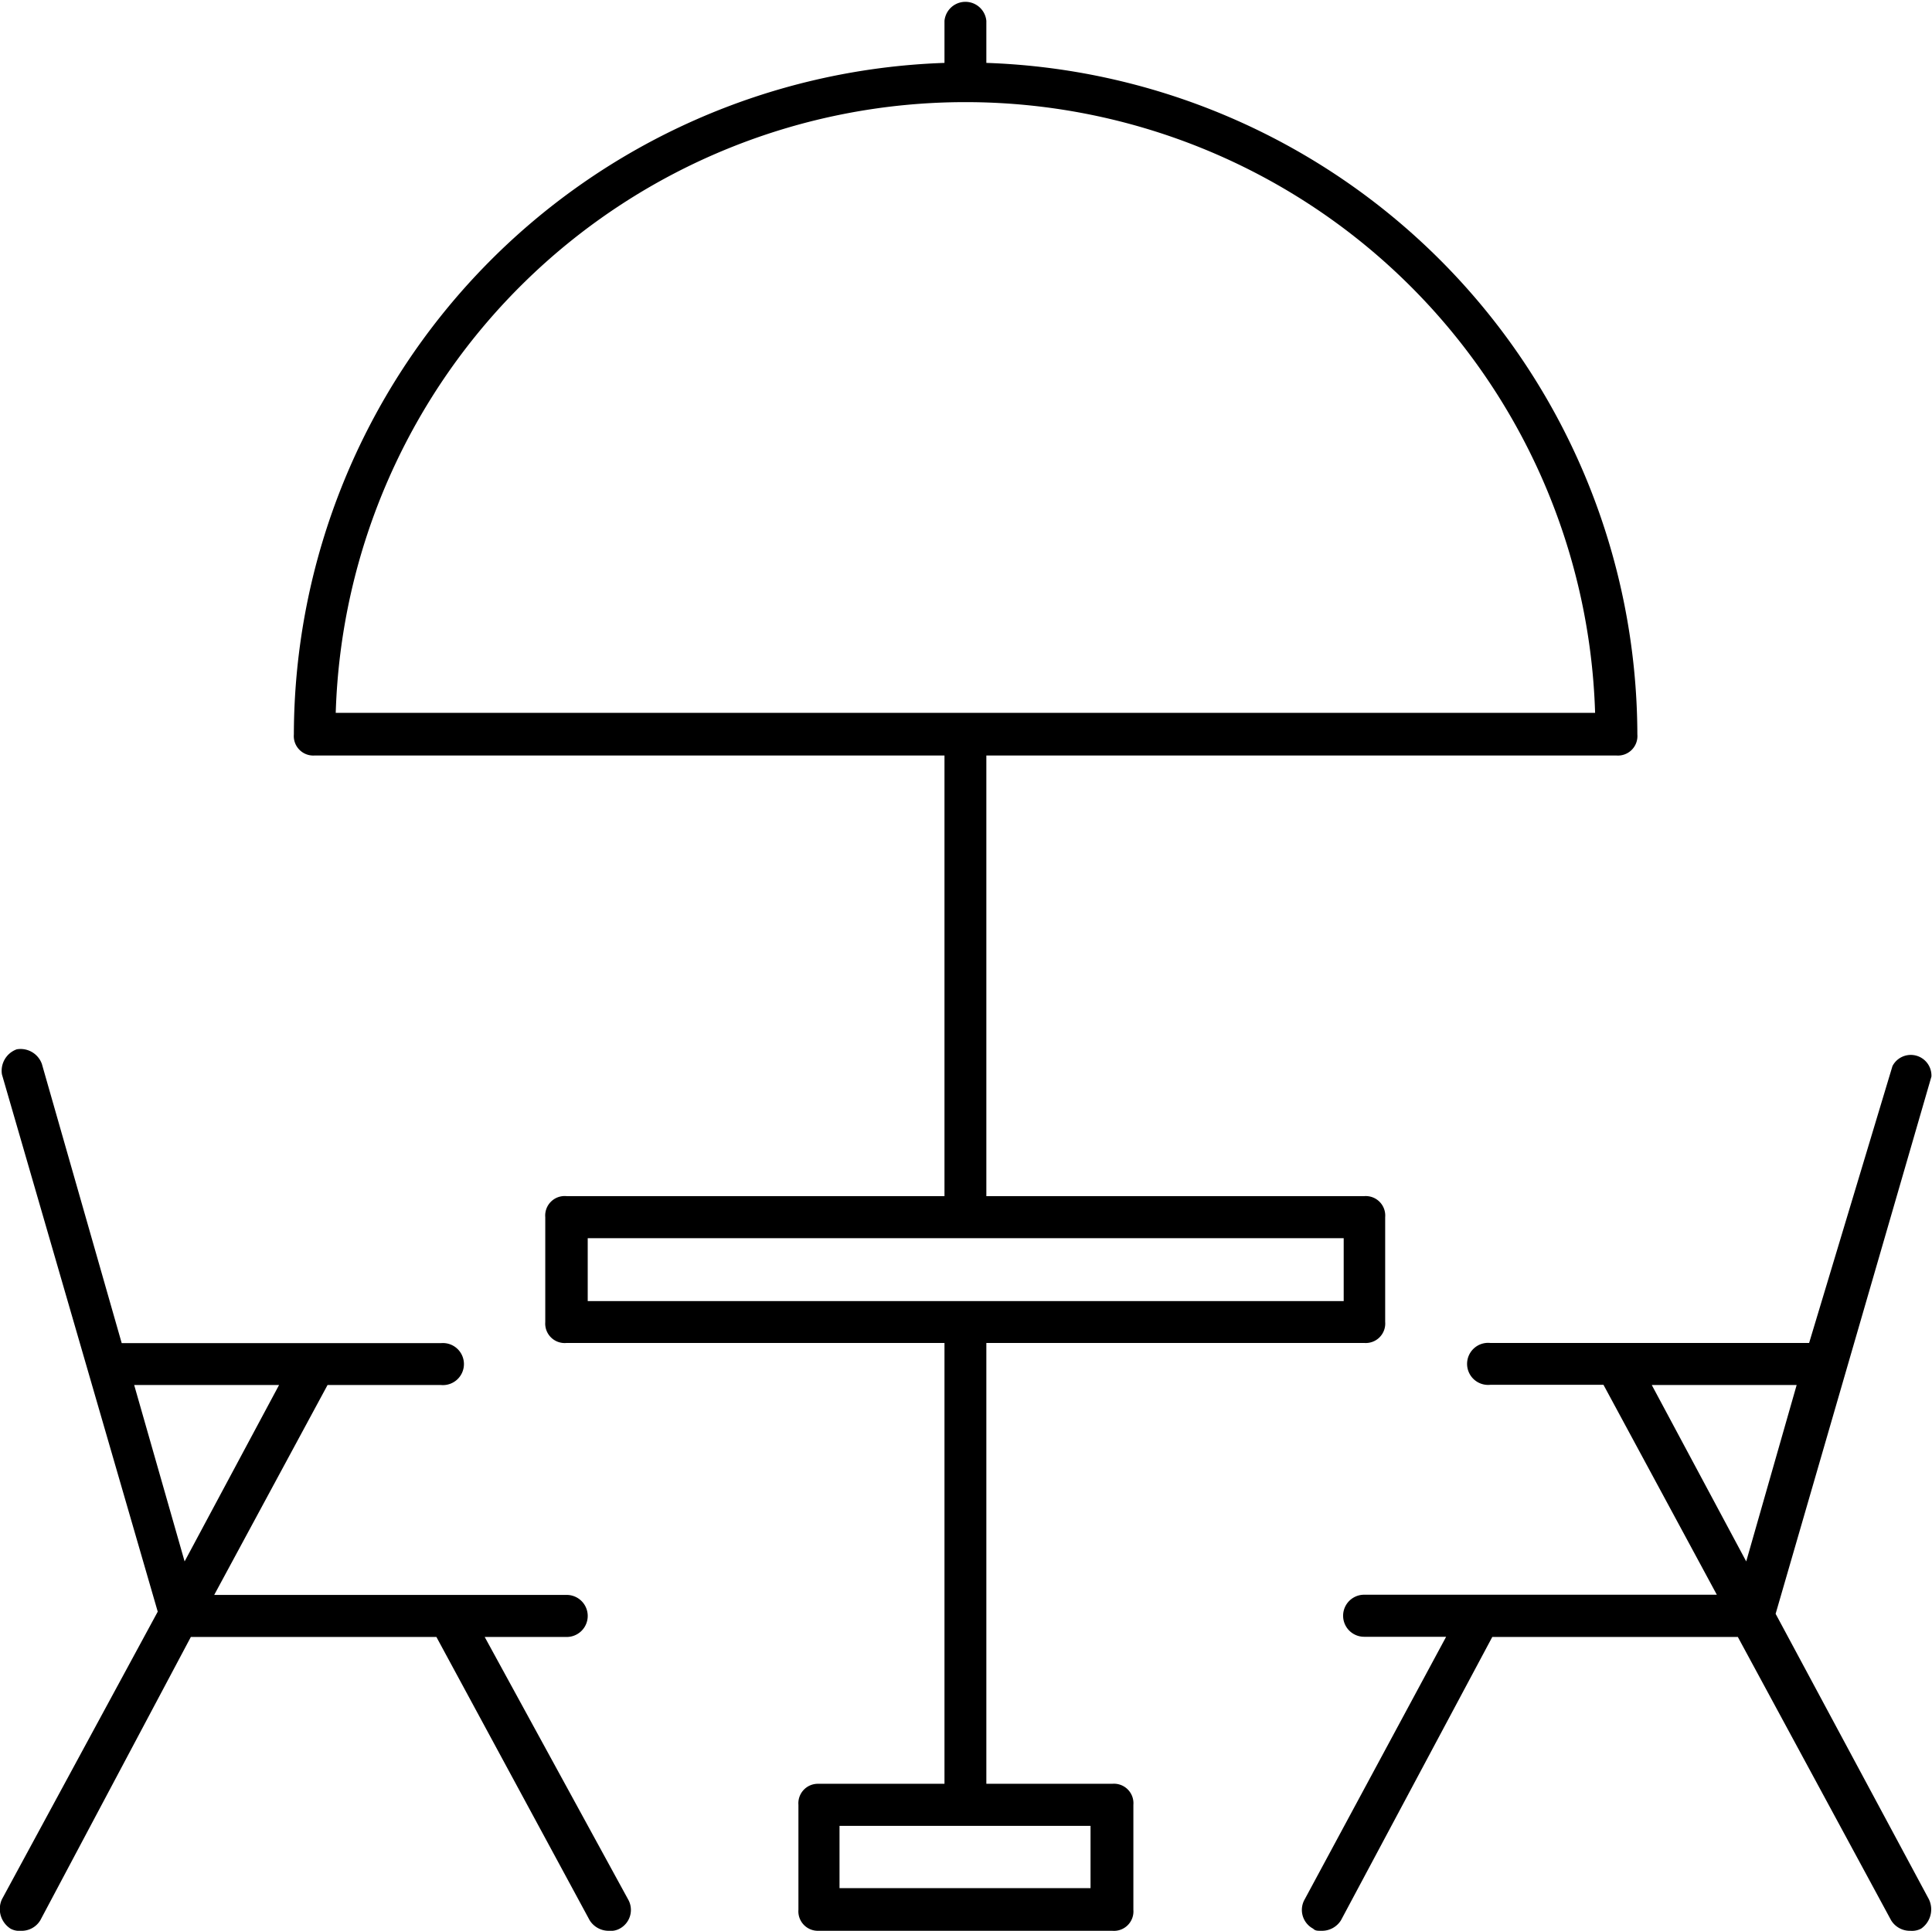
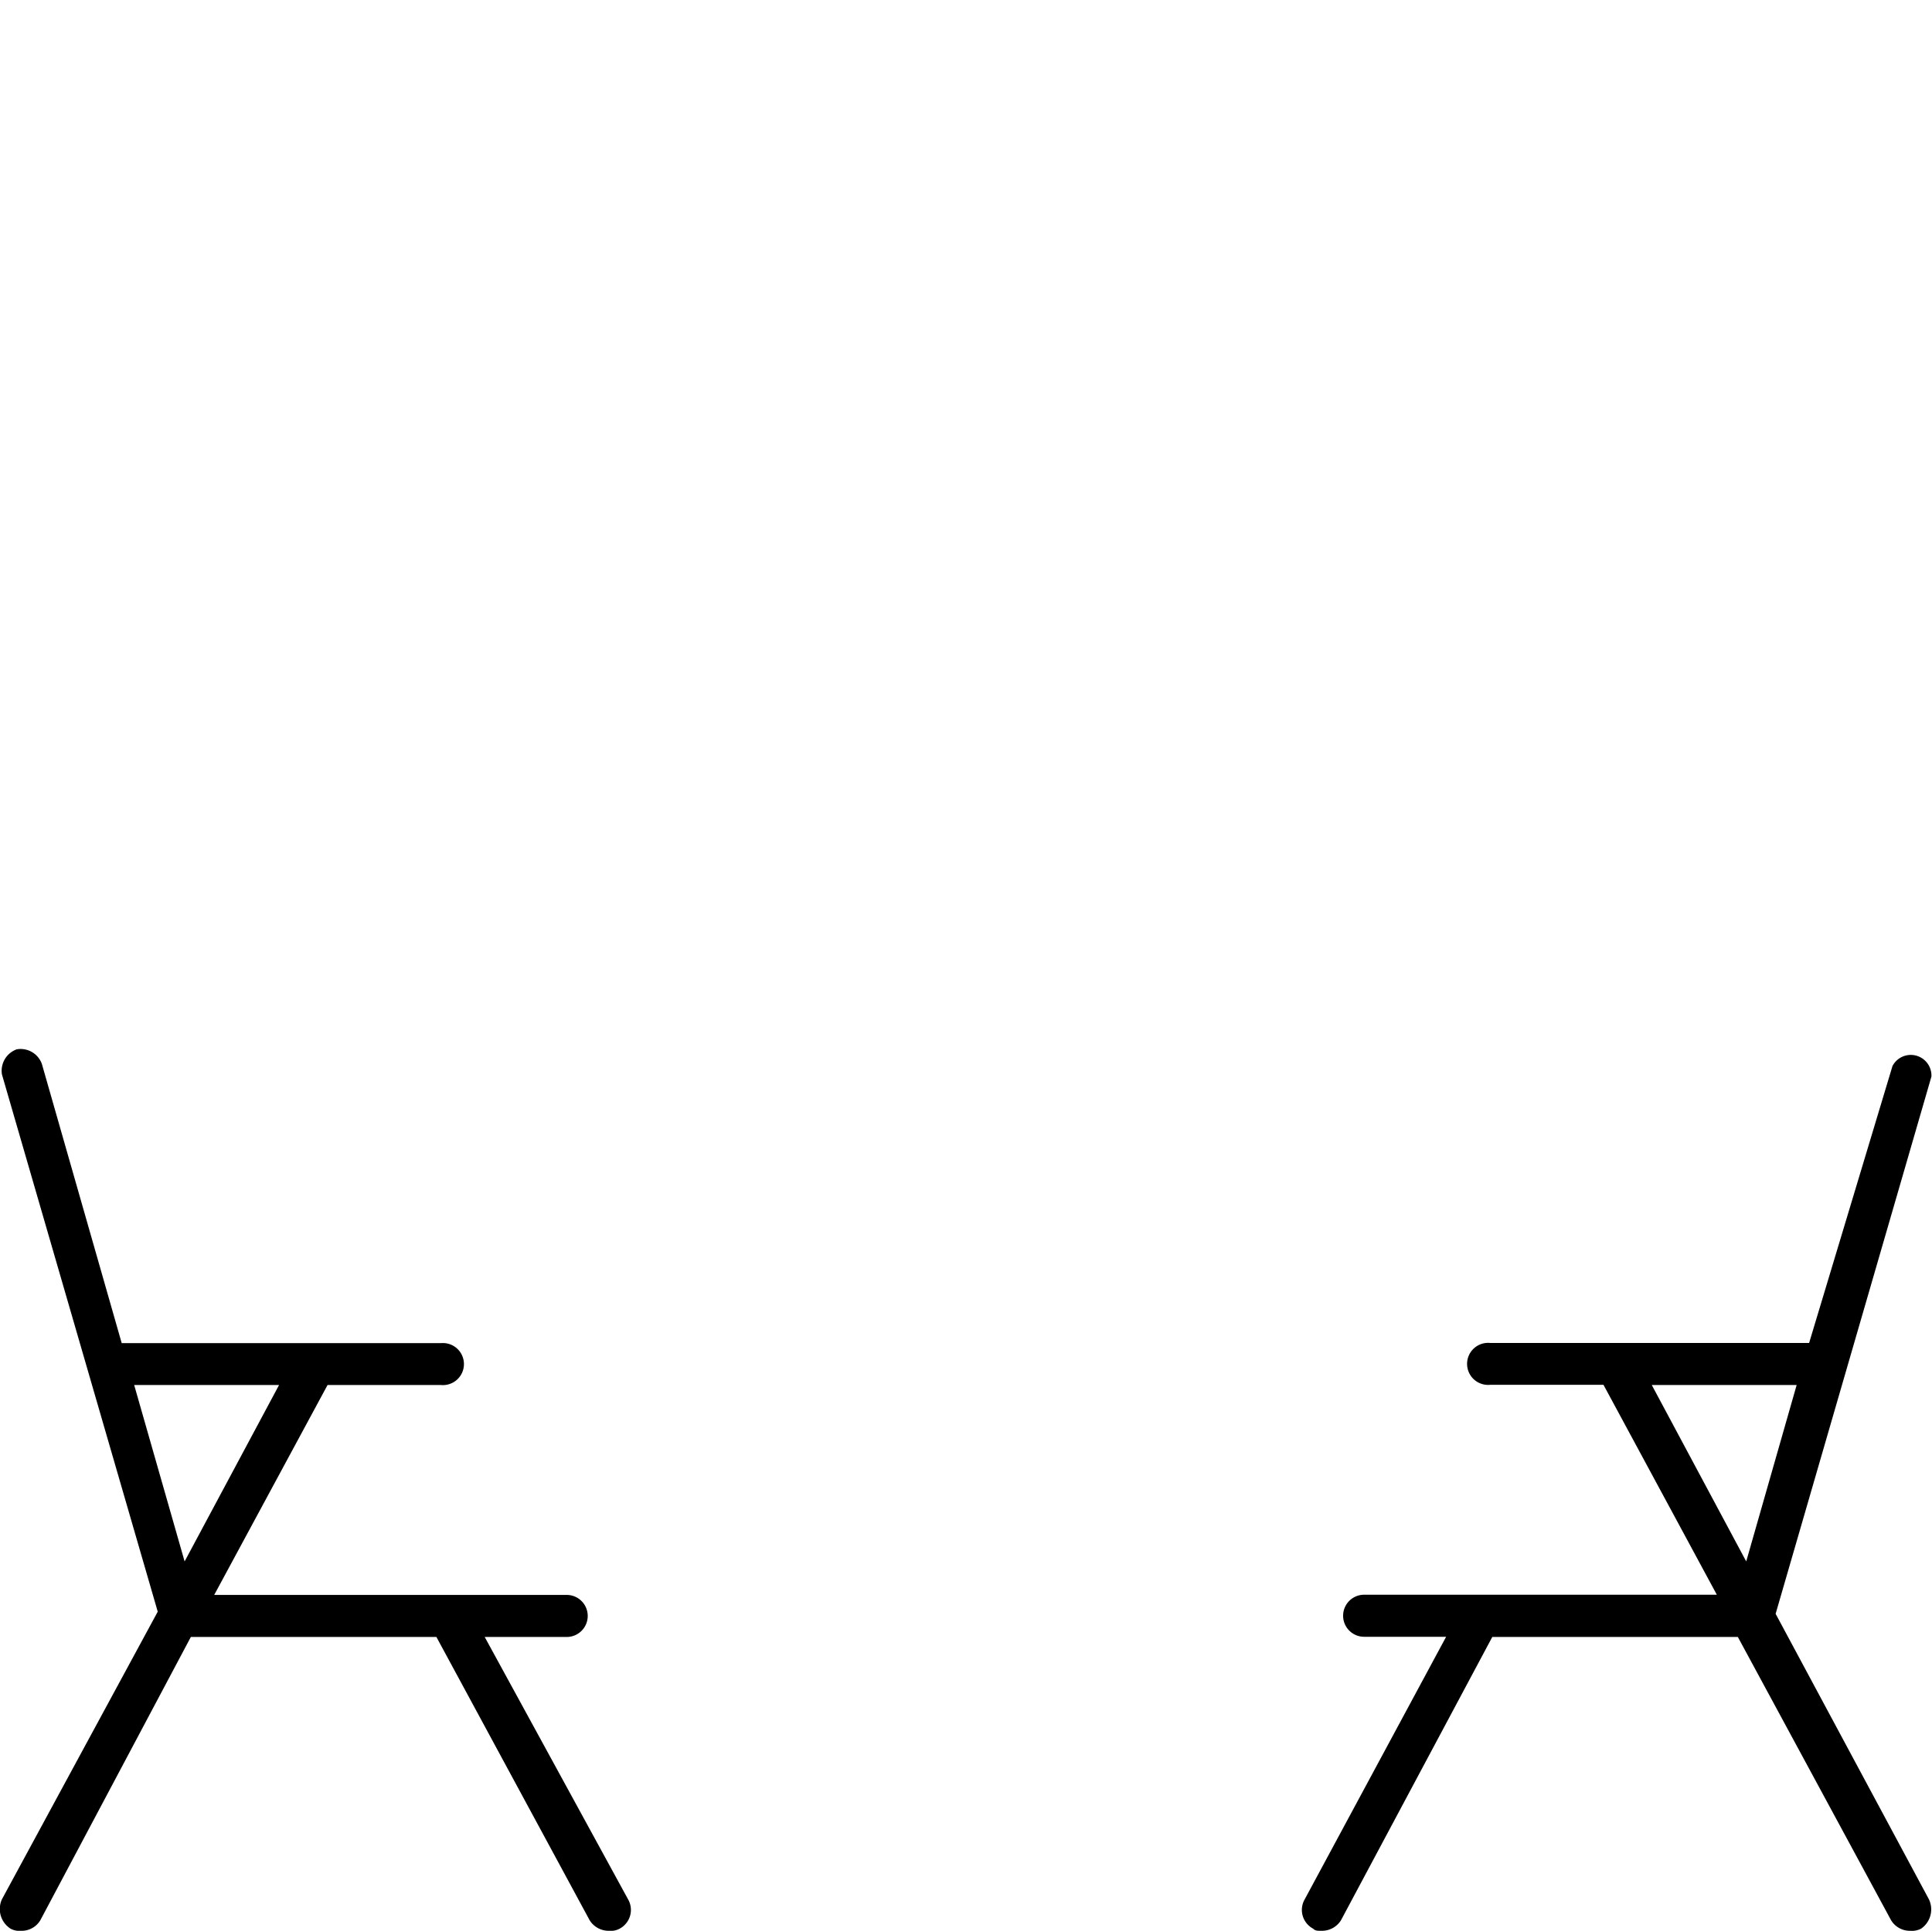
<svg xmlns="http://www.w3.org/2000/svg" id="Capa_1" data-name="Capa 1" viewBox="0 0 99.21 99.16">
  <path d="M24.89,84.1H29.1a1.08,1.08,0,0,0,0-2.16H11l5.82-10.78h5.82a1.08,1.08,0,1,0,0-2.15H6.25L2.15,54.67a1.16,1.16,0,0,0-1.29-.75A1.17,1.17,0,0,0,.1,55.21l8,27.59L.1,97.57a1.2,1.2,0,0,0,.44,1.51.93.93,0,0,0,.53.11,1.12,1.12,0,0,0,1-.54L9.8,84.1H22.41l7.87,14.55a1.15,1.15,0,0,0,1,.54.94.94,0,0,0,.54-.11,1.09,1.09,0,0,0,.43-1.51ZM9.48,80.22,6.89,71.16h7.44Z" transform="translate(0 -0.03)" />
-   <path d="M57.12,91.64H50.65V69h19.4a1,1,0,0,0,1.08-1.08V62.54a1,1,0,0,0-1.08-1.08H50.65V38.83H83a1,1,0,0,0,1.08-1.08A34.6,34.6,0,0,0,50.65,3.26V1.1a1.08,1.08,0,0,0-2.15,0V3.26A34.59,34.59,0,0,0,15.09,37.75a1,1,0,0,0,1.07,1.08H48.5V61.46H29.1A1,1,0,0,0,28,62.54v5.39A1,1,0,0,0,29.1,69H48.5V91.64H42A1,1,0,0,0,41,92.72v5.39A1,1,0,0,0,42,99.19H57.12a1,1,0,0,0,1.08-1.08V92.72A1,1,0,0,0,57.12,91.64Zm-39.88-55a32.35,32.35,0,0,1,64.67,0ZM30.18,66.85V63.62H69v3.23ZM56,97H43.11V93.8H56Z" transform="translate(0 -0.03)" />
  <path d="M99.05,97.57,91.18,82.91l8-27.59a1.06,1.06,0,0,0-2-.54L92.9,69H76.52a1.08,1.08,0,1,0,0,2.15h5.82l5.82,10.78H70.05a1.08,1.08,0,0,0,0,2.16h4.21L67,97.57a1.09,1.09,0,0,0,.43,1.51c.11.11.21.11.43.11a1.15,1.15,0,0,0,1-.54L76.63,84.1H89.24l7.87,14.55a1.13,1.13,0,0,0,1,.54,1,1,0,0,0,.54-.11A1.2,1.2,0,0,0,99.05,97.57ZM84.82,71.16h7.44l-2.59,9.06Z" transform="translate(0 -0.03)" />
</svg>